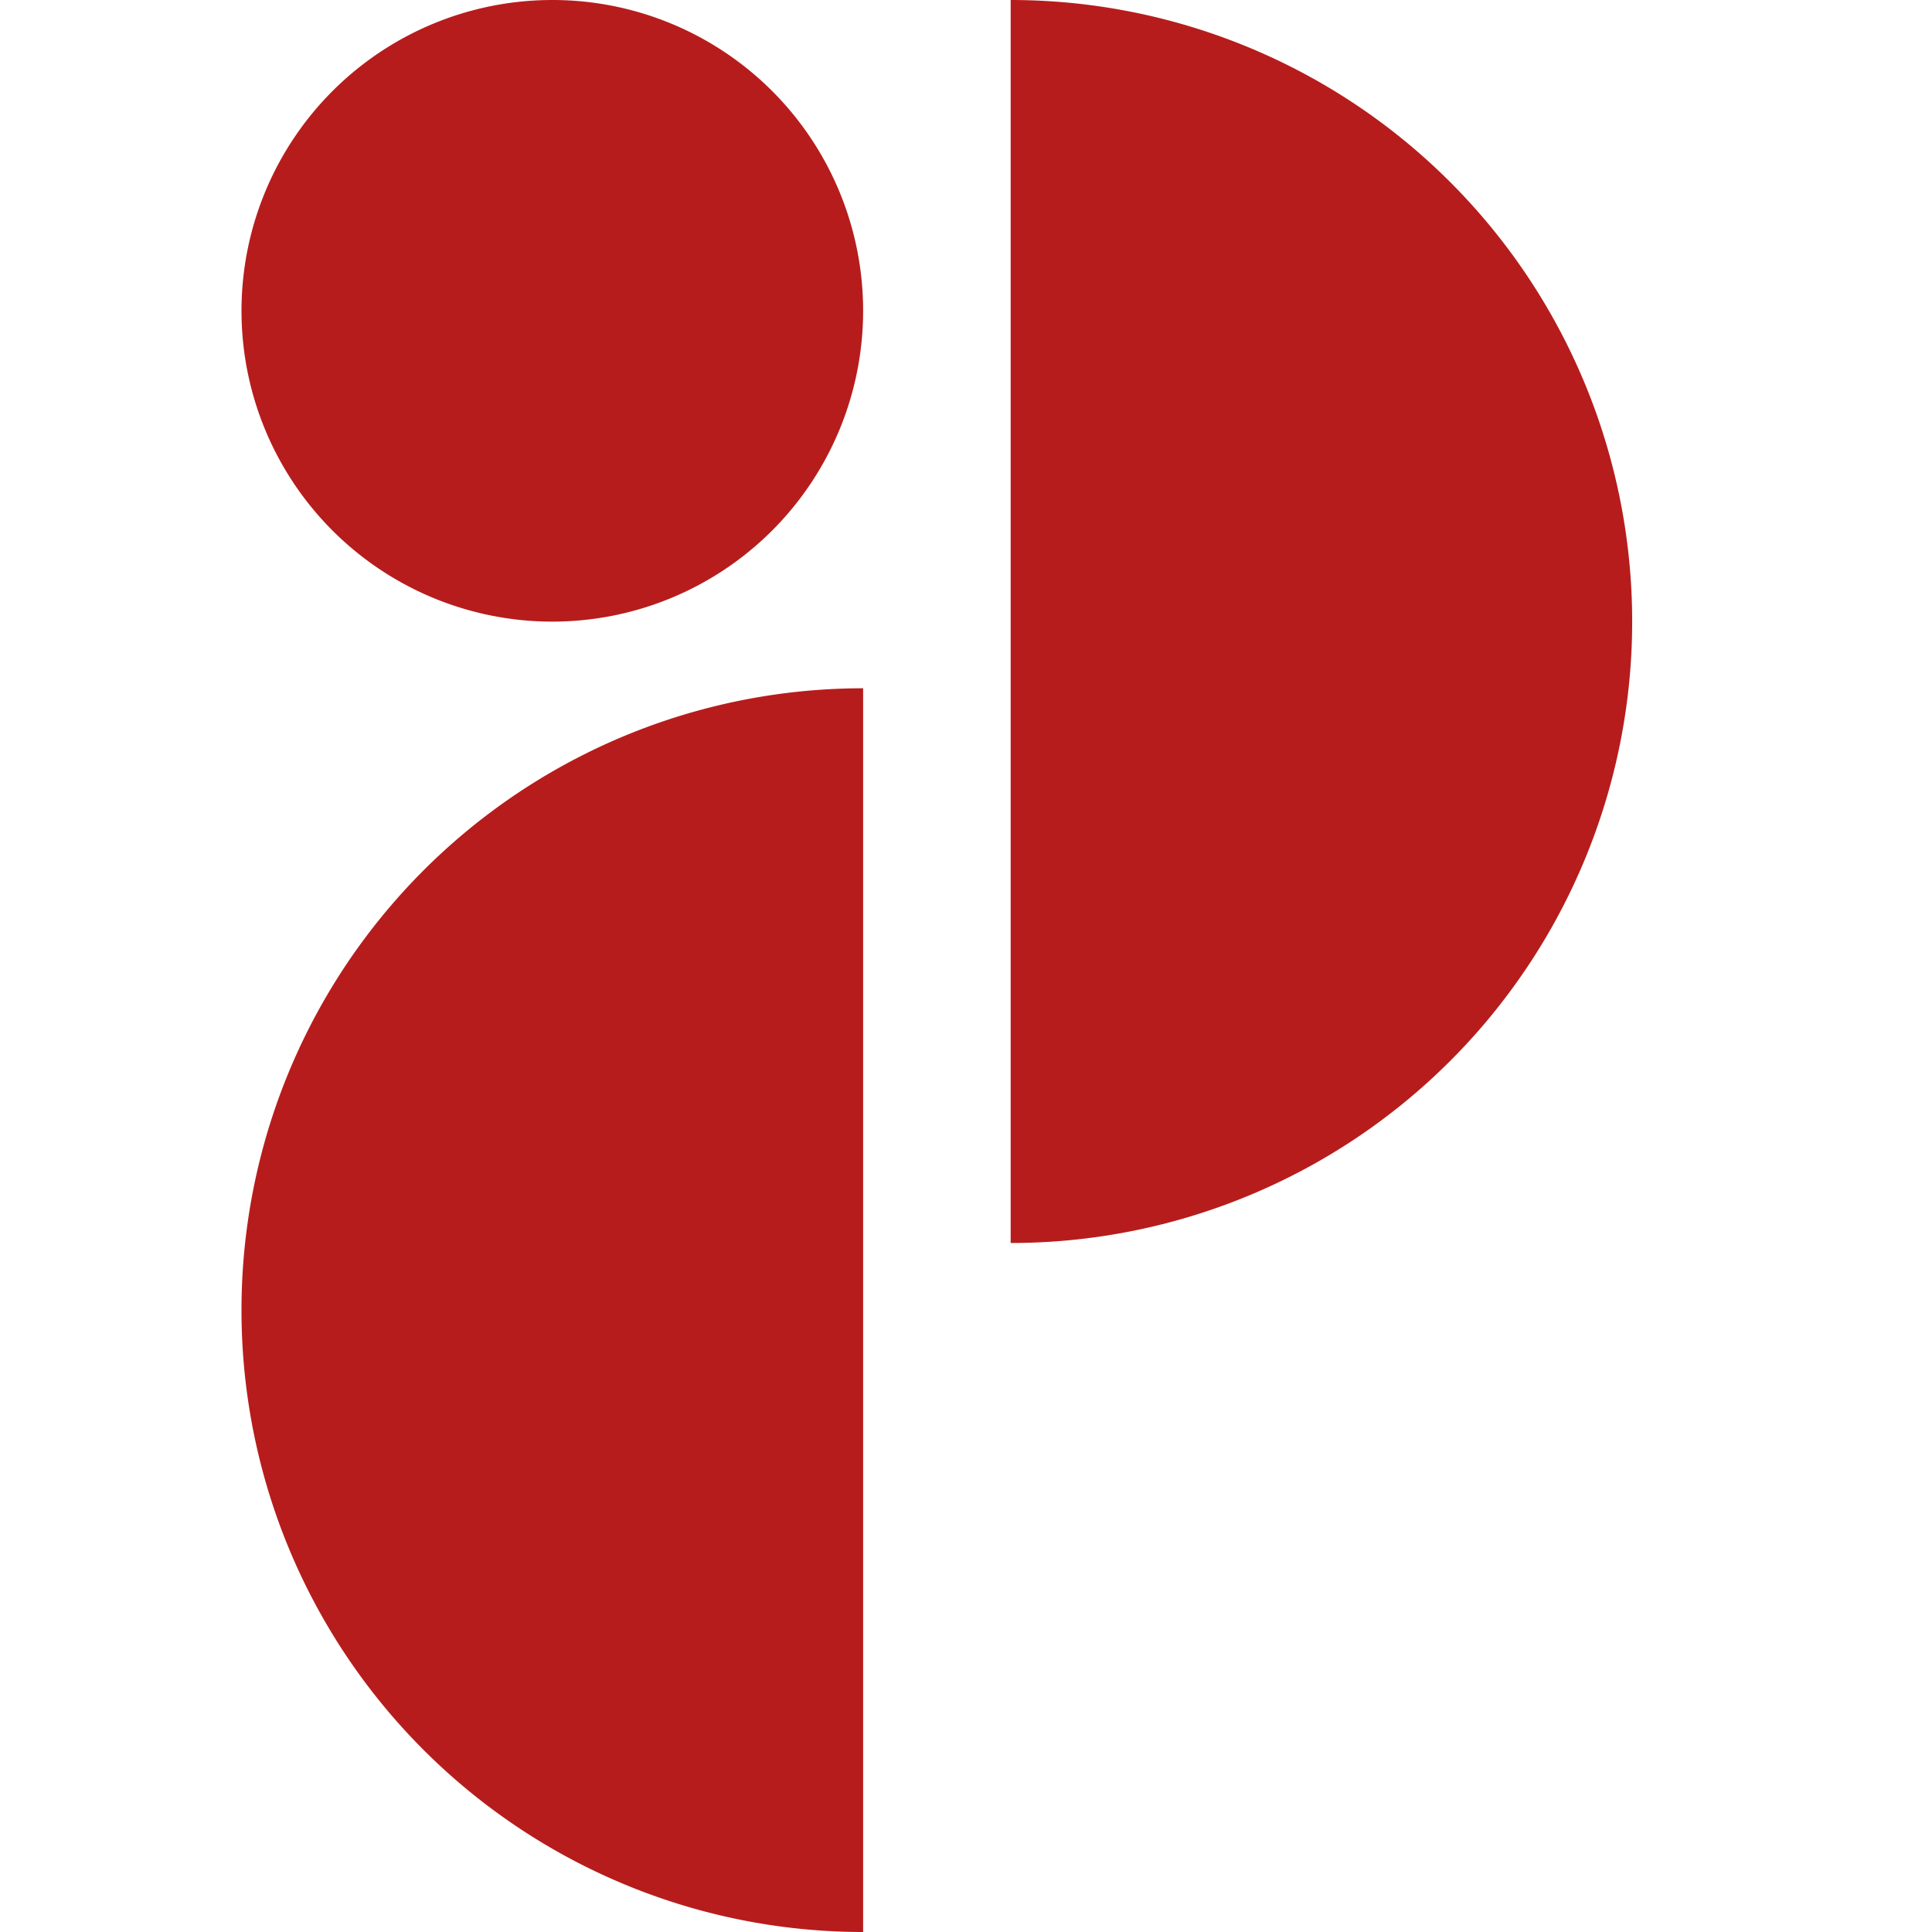
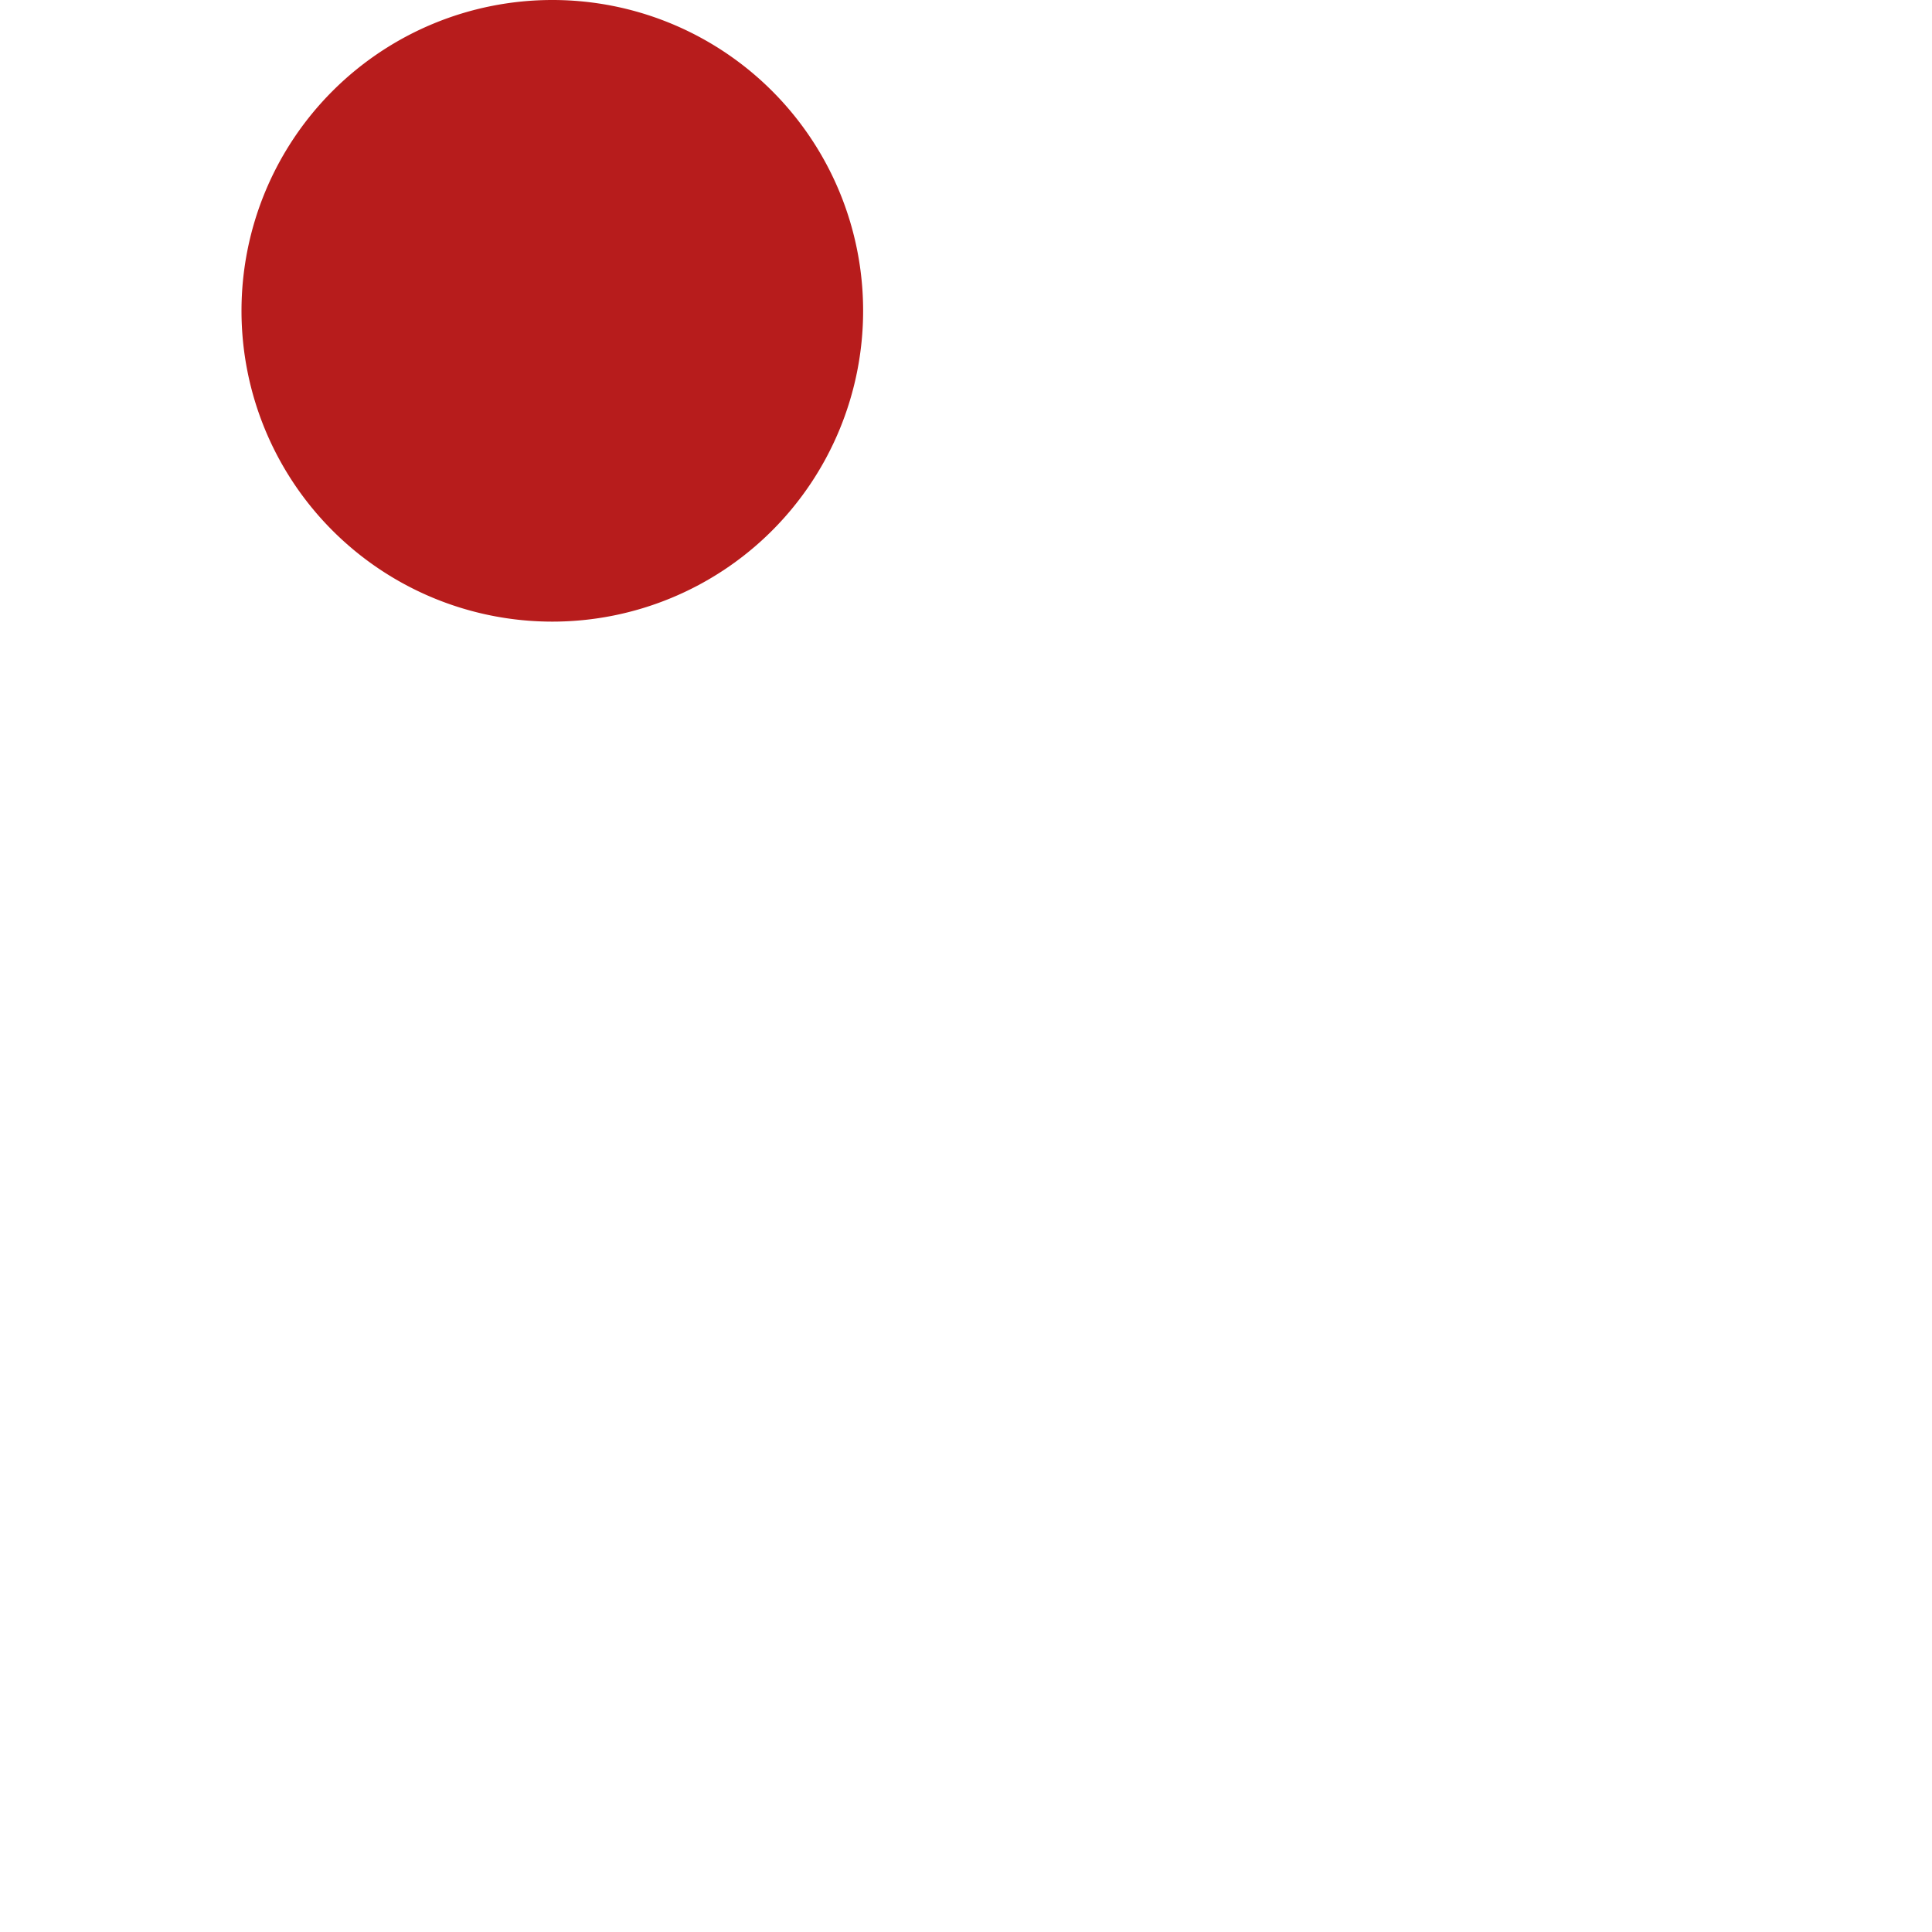
<svg xmlns="http://www.w3.org/2000/svg" width="16" height="16" viewBox="0 0 16 16">
  <defs>
    <clipPath id="clip-path">
      <rect id="Rectangle_2144" data-name="Rectangle 2144" width="11.517" height="16" fill="#b71c1c" />
    </clipPath>
  </defs>
  <g id="Pravega_fav_icon" transform="translate(-3081 -137)">
    <g id="Group_4909" data-name="Group 4909" transform="translate(3083 137)">
      <g id="Group_4908" data-name="Group 4908" clip-path="url(#clip-path)">
        <path id="Path_1528" data-name="Path 1528" d="M2.574,0A2.574,2.574,0,1,0,5.148,2.574,2.573,2.573,0,0,0,2.574,0Z" fill="#b71c1c" />
-         <path id="Path_1529" data-name="Path 1529" d="M0,10.852A5.148,5.148,0,0,0,5.148,16V5.7A5.148,5.148,0,0,0,0,10.852" fill="#b71c1c" />
-         <path id="Path_1530" data-name="Path 1530" d="M6.37,0V10.294A5.147,5.147,0,1,0,6.37,0" fill="#b71c1c" />
      </g>
    </g>
-     <rect id="Rectangle_2145" data-name="Rectangle 2145" width="16" height="16" transform="translate(3081 137)" fill="none" />
  </g>
</svg>